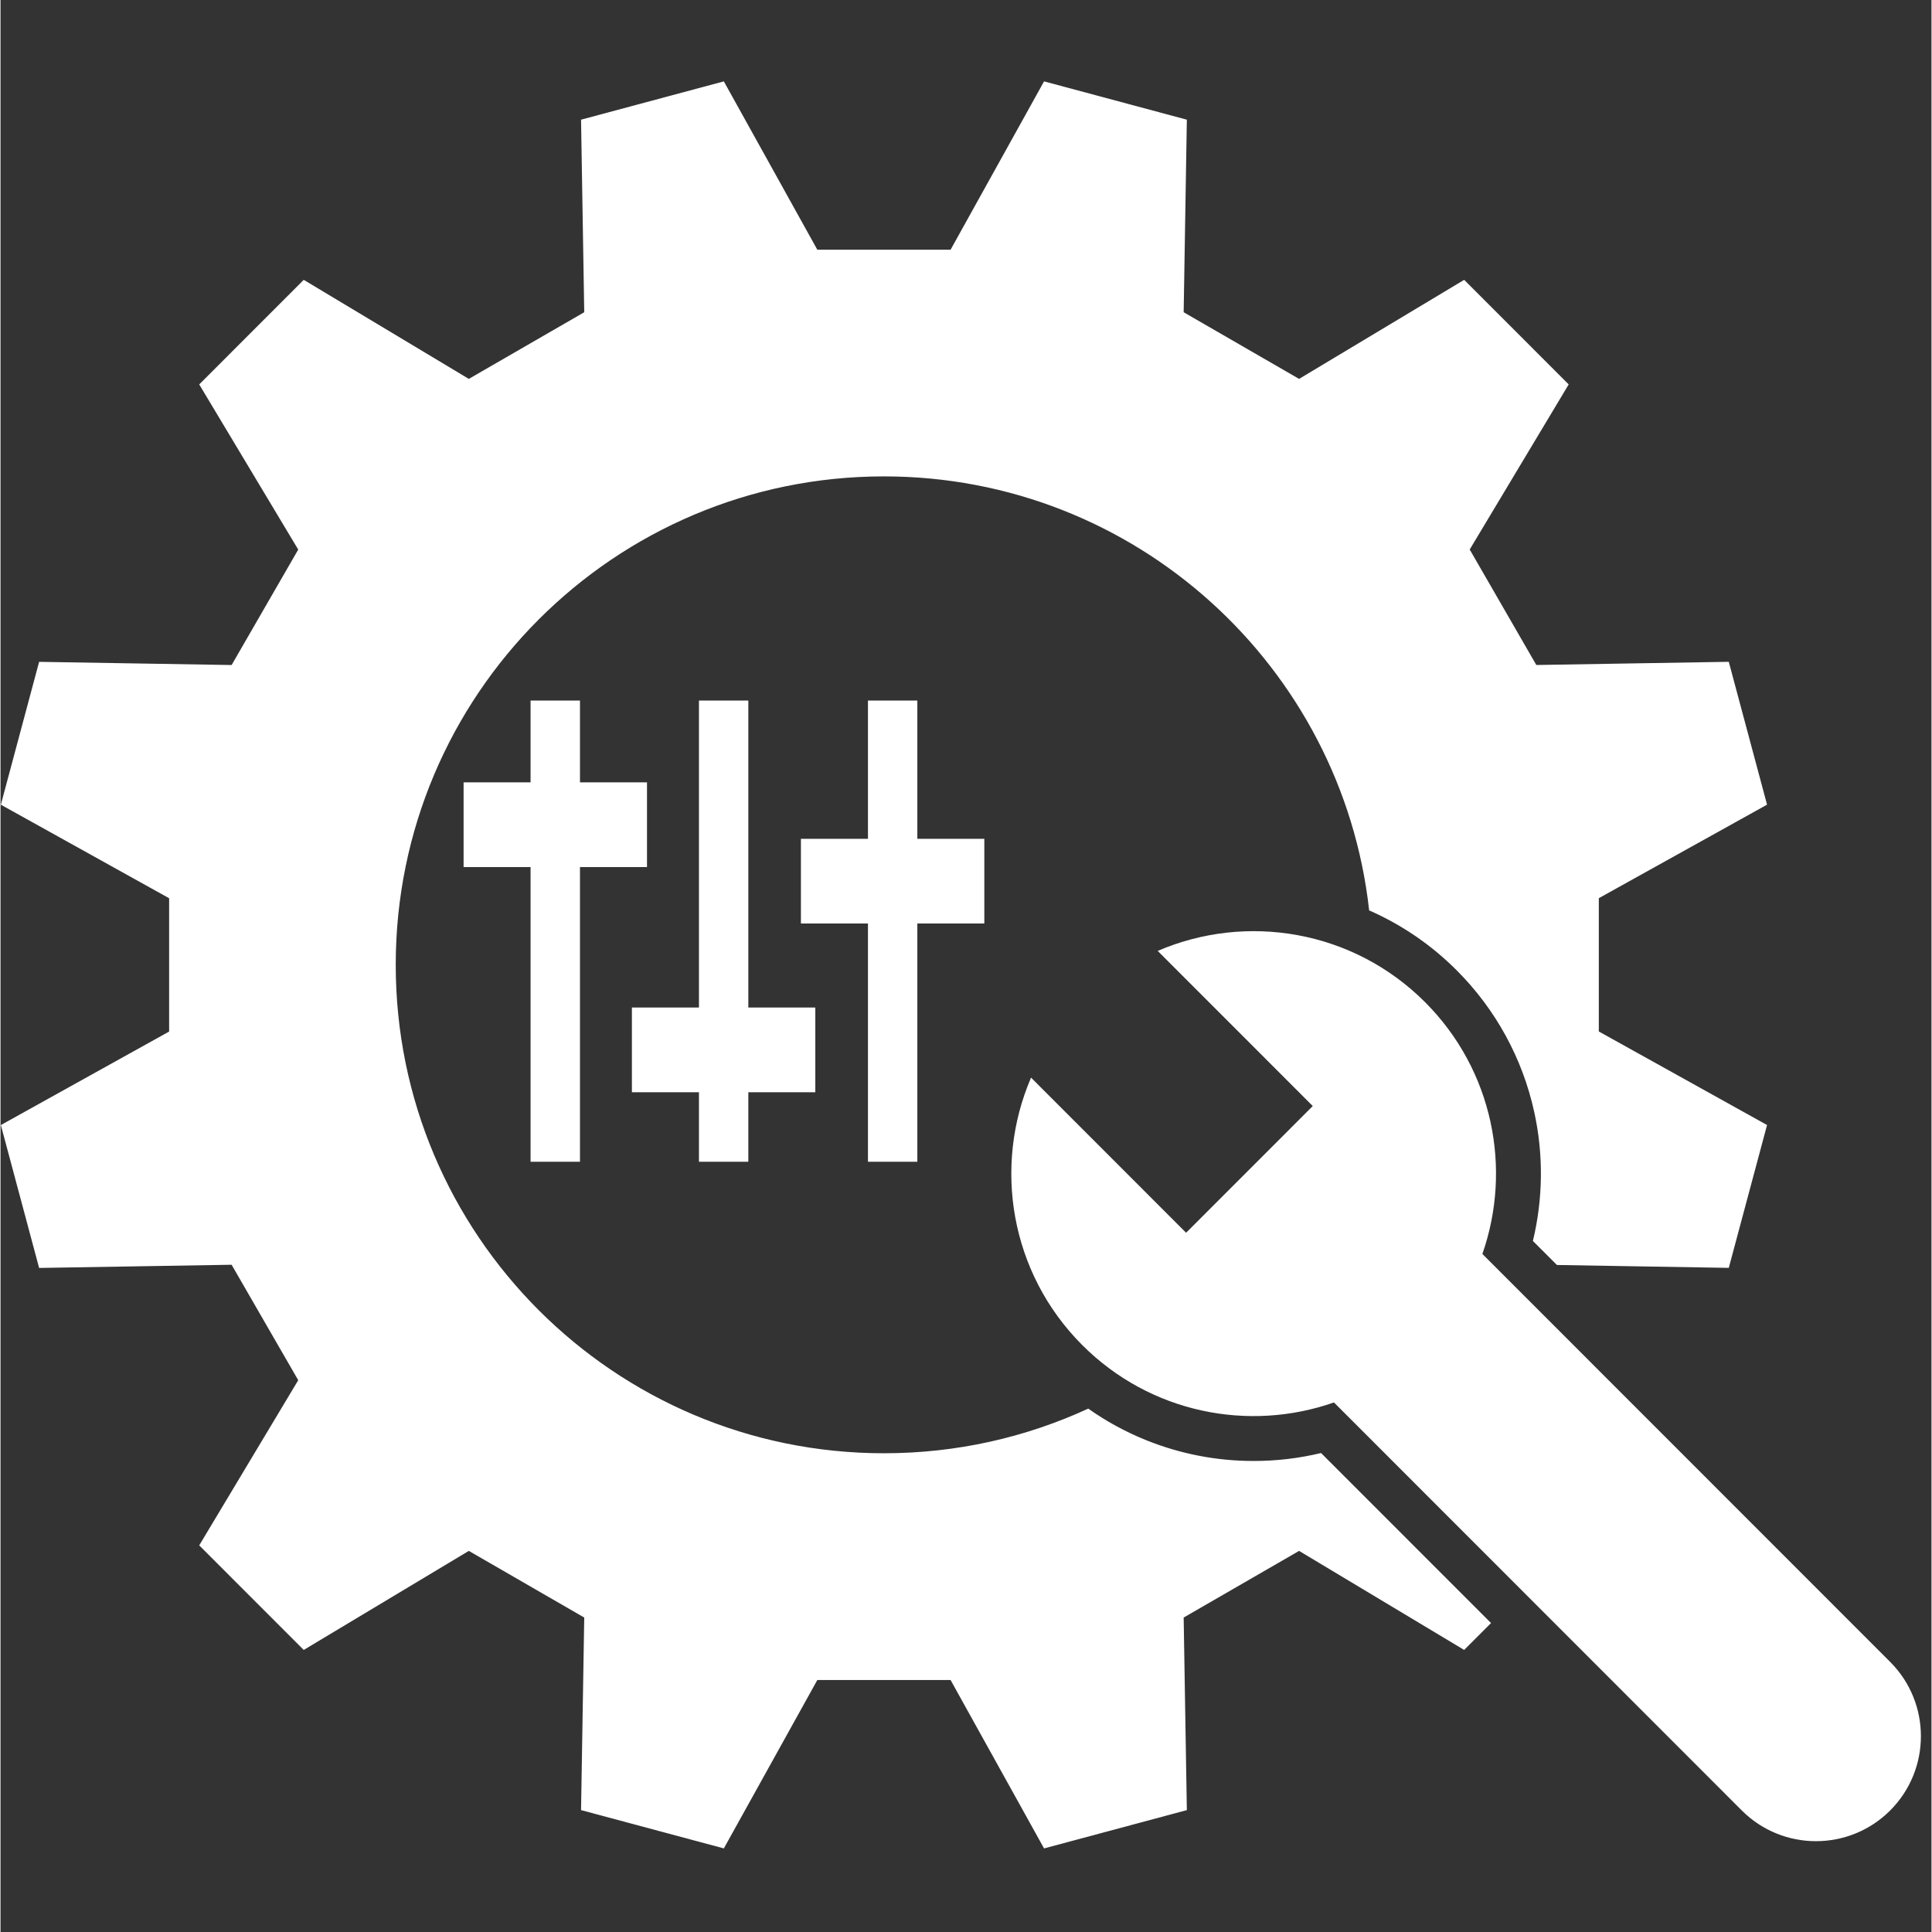
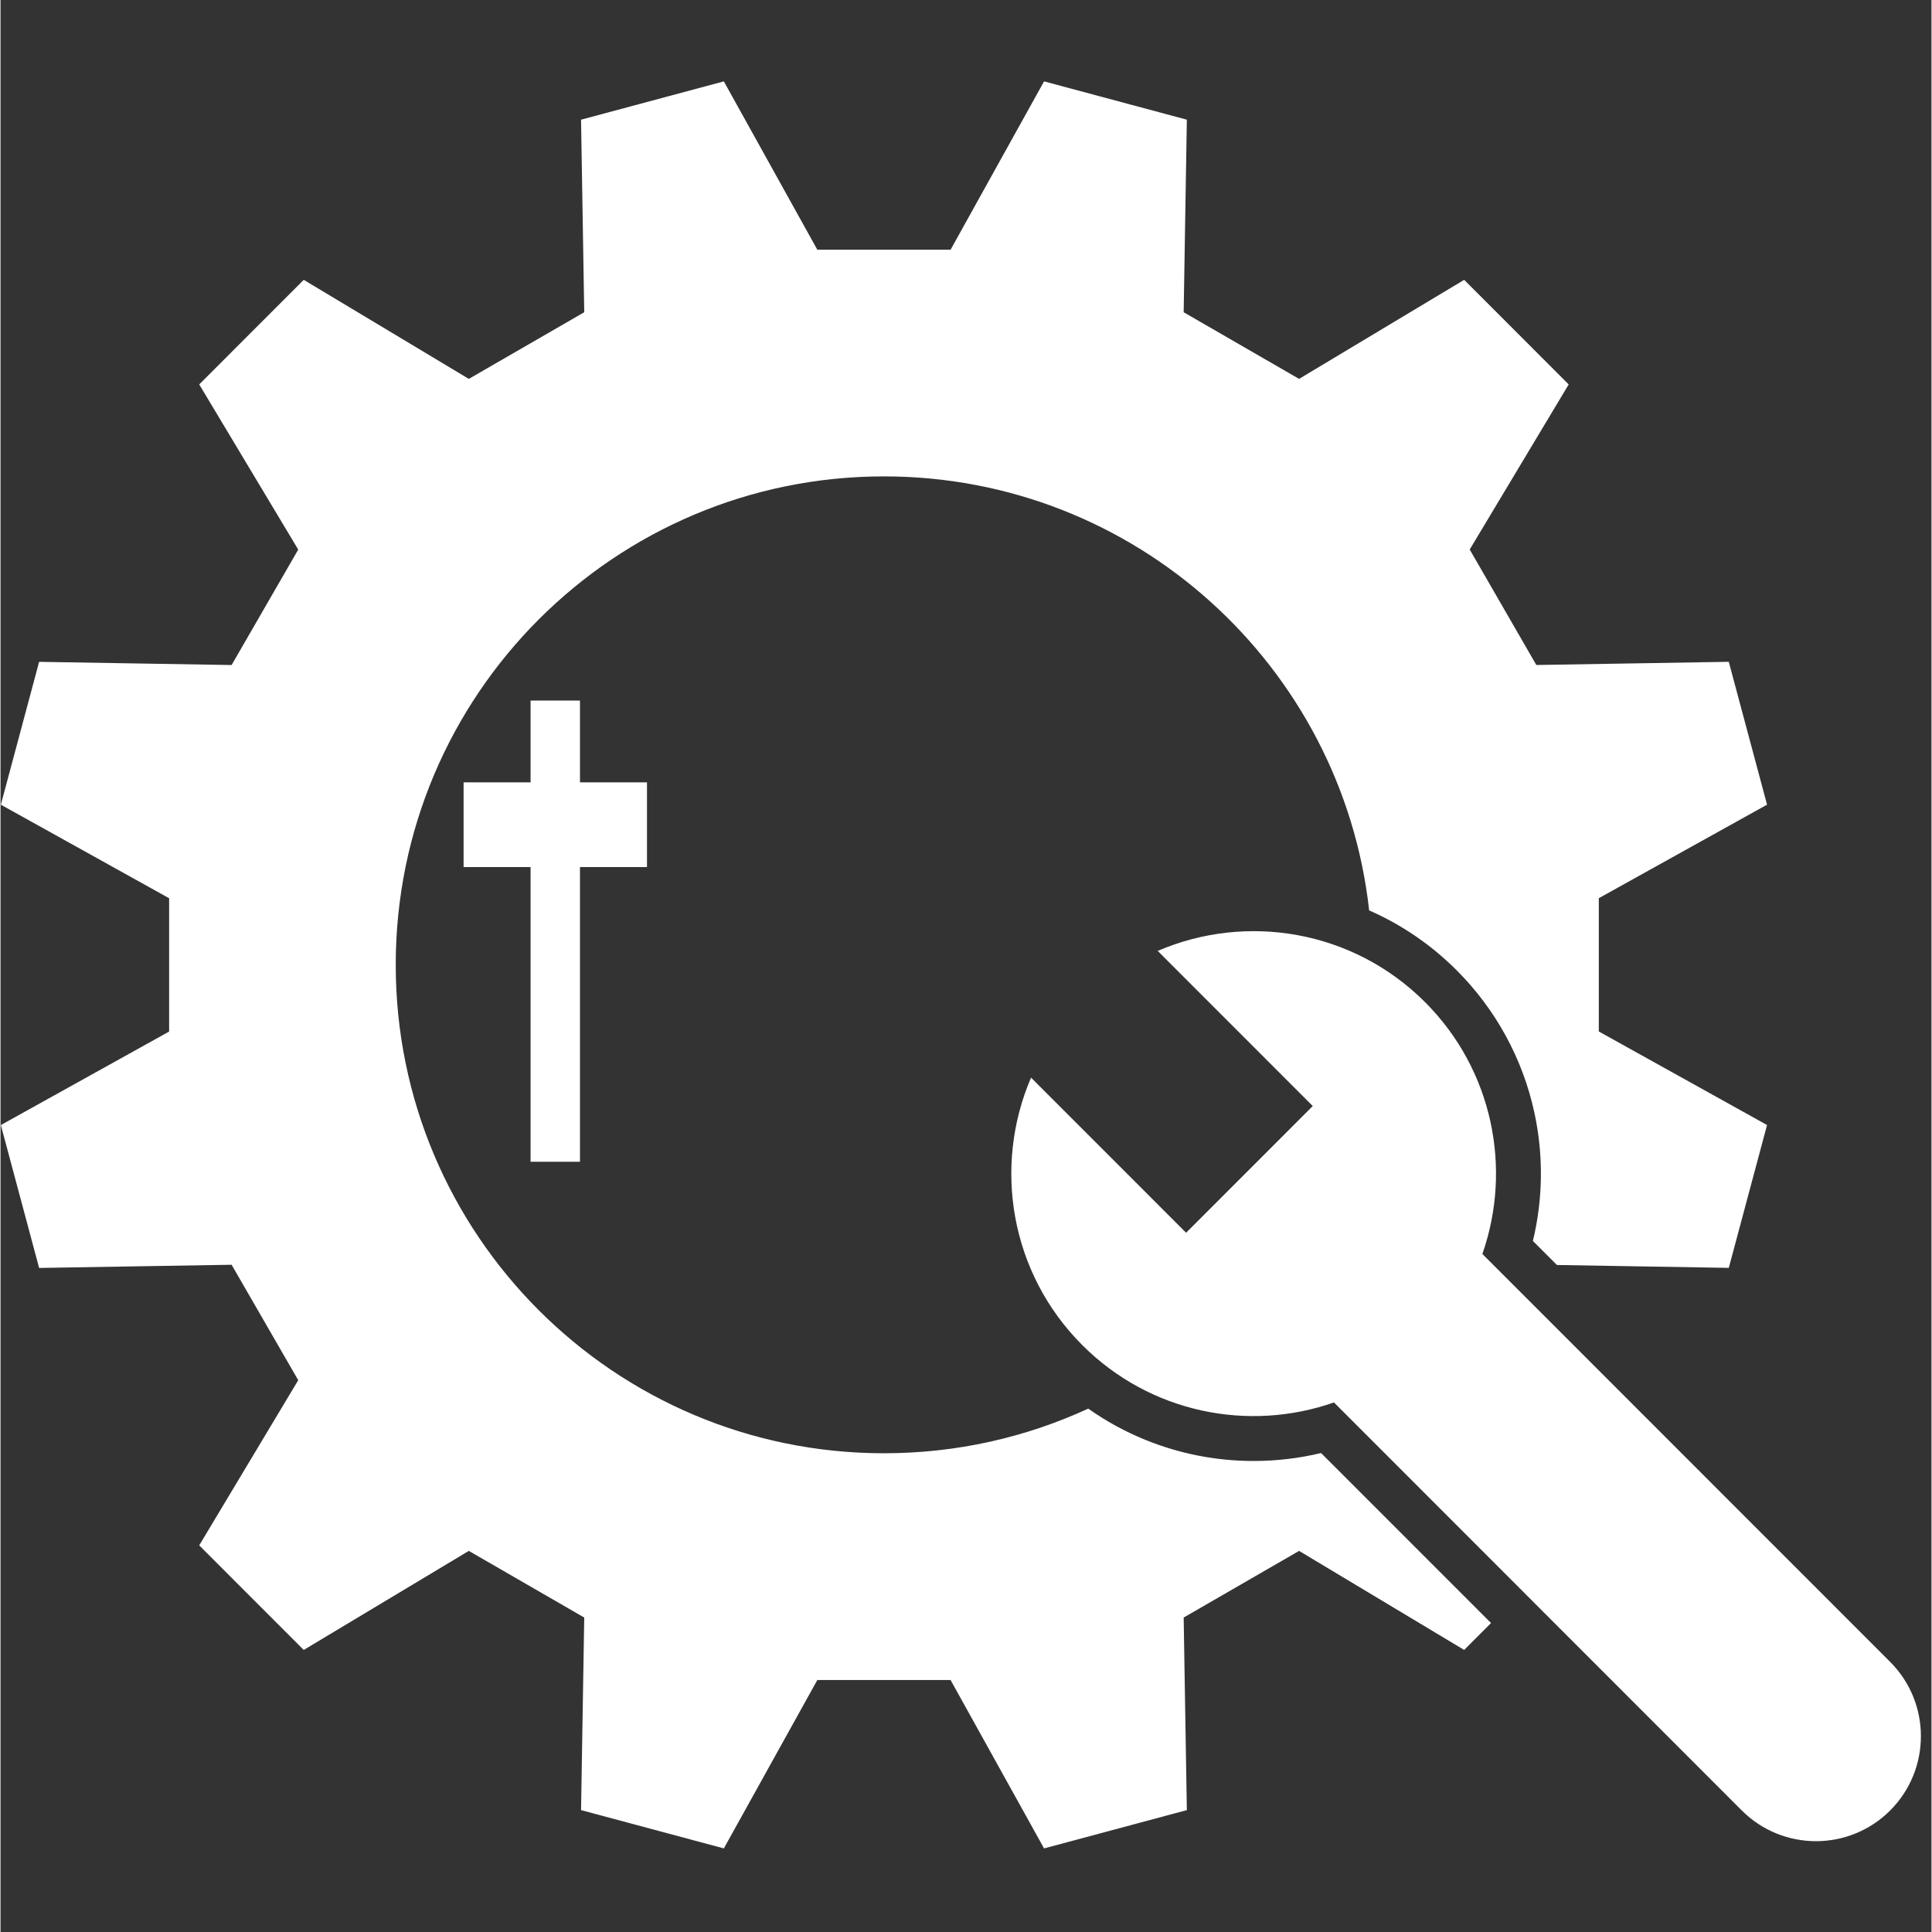
<svg xmlns="http://www.w3.org/2000/svg" width="300" zoomAndPan="magnify" viewBox="0 0 224.88 225" height="300" preserveAspectRatio="xMidYMid meet" version="1.0">
  <rect x="0" y="0" width="224.88" height="225" fill="#333333" stroke="none" />
  <defs>
    <clipPath id="f887290509">
-       <path d="M 0 9.477 L 206 9.477 L 206 215.617 L 0 215.617 Z M 0 9.477 " clip-rule="nonzero" />
+       <path d="M 0 9.477 L 206 9.477 L 206 215.617 L 0 215.617 M 0 9.477 " clip-rule="nonzero" />
    </clipPath>
  </defs>
  <g clip-path="url(#f887290509)">
    <path fill="#ffffff" d="M 145.938 170.145 C 141.598 170.145 137.363 169.32 133.352 167.695 C 130.977 166.73 128.746 165.512 126.676 164.047 C 119.434 167.387 111.379 169.246 102.887 169.246 C 71.484 169.246 46.027 143.777 46.027 112.363 C 46.027 80.949 71.484 55.48 102.887 55.48 C 132.145 55.48 156.238 77.594 159.391 106.023 C 163.191 107.695 166.625 110.039 169.59 113.008 C 174.129 117.547 177.25 123.258 178.617 129.504 C 179.707 134.477 179.645 139.609 178.461 144.52 L 181.262 147.32 L 201.273 147.656 C 203.668 138.73 203.34 139.941 205.73 131.02 L 186.137 120.125 C 186.137 113.164 186.137 111.566 186.137 104.602 L 205.73 93.711 C 203.34 84.785 203.668 85.996 201.273 77.074 L 178.859 77.445 C 175.379 71.414 174.582 70.035 171.102 63.996 L 182.629 44.77 C 176.102 38.238 176.984 39.121 170.457 32.59 L 151.23 44.125 C 145.203 40.645 143.824 39.844 137.789 36.363 L 138.16 13.938 C 129.238 11.543 130.453 11.871 121.531 9.477 L 110.645 29.082 C 103.684 29.082 102.09 29.082 95.125 29.082 L 84.238 9.477 C 75.32 11.871 76.531 11.543 67.609 13.938 L 67.98 36.363 C 61.953 39.844 60.574 40.645 54.539 44.125 L 35.312 32.59 C 28.785 39.121 29.668 38.238 23.141 44.77 L 34.672 64.004 C 31.191 70.035 30.395 71.414 26.914 77.449 L 4.496 77.078 C 2.102 86.004 2.43 84.793 0.039 93.715 L 19.637 104.609 C 19.637 111.574 19.637 113.168 19.637 120.133 L 0.039 131.023 C 2.43 139.949 2.102 138.738 4.496 147.664 L 26.914 147.293 C 30.395 153.32 31.191 154.699 34.672 160.738 L 23.141 179.973 C 29.668 186.504 28.785 185.621 35.312 192.152 L 54.539 180.617 C 60.566 184.098 61.945 184.895 67.98 188.379 L 67.609 210.805 C 76.531 213.199 75.32 212.871 84.238 215.266 L 95.125 195.656 C 102.09 195.656 103.684 195.656 110.645 195.656 L 121.531 215.266 C 130.453 212.871 129.238 213.199 138.16 210.805 L 137.789 188.379 C 143.816 184.895 145.195 184.098 151.23 180.617 L 170.457 192.152 C 171.754 190.852 172.758 189.852 173.586 189.02 L 153.789 169.219 C 151.223 169.836 148.598 170.145 145.938 170.145 Z M 145.938 170.145 " fill-opacity="1" fill-rule="nonzero" />
  </g>
  <path fill="#ffffff" d="M 220.07 193.547 L 172.578 146.035 C 176.051 136.113 173.824 124.641 165.902 116.711 C 157.48 108.289 145.074 106.305 134.766 110.742 L 152.824 128.809 L 138.074 143.566 L 120.016 125.5 C 115.578 135.812 117.566 148.227 125.98 156.648 C 133.906 164.578 145.375 166.805 155.293 163.328 L 202.785 210.844 C 207.555 215.617 215.297 215.617 220.07 210.844 C 224.84 206.066 224.84 198.324 220.07 193.547 Z M 220.07 193.547 " fill-opacity="1" fill-rule="nonzero" />
  <path fill="#ffffff" d="M 67.484 135.297 L 67.484 100.977 L 75.289 100.977 L 75.289 91.113 L 67.484 91.113 L 67.484 81.586 L 61.73 81.586 L 61.73 91.113 L 53.93 91.113 L 53.93 100.977 L 61.73 100.977 L 61.73 135.297 Z M 67.484 135.297 " fill-opacity="1" fill-rule="nonzero" />
-   <path fill="#ffffff" d="M 87.09 135.297 L 87.09 127.203 L 94.891 127.203 L 94.891 117.336 L 87.09 117.336 L 87.09 81.586 L 81.34 81.586 L 81.34 117.336 L 73.531 117.336 L 73.531 127.203 L 81.34 127.203 L 81.34 135.297 Z M 87.09 135.297 " fill-opacity="1" fill-rule="nonzero" />
-   <path fill="#ffffff" d="M 106.773 135.297 L 106.773 107.551 L 114.574 107.551 L 114.574 97.688 L 106.773 97.688 L 106.773 81.586 L 101.023 81.586 L 101.023 97.688 L 93.215 97.688 L 93.215 107.551 L 101.023 107.551 L 101.023 135.297 Z M 106.773 135.297 " fill-opacity="1" fill-rule="nonzero" />
</svg>